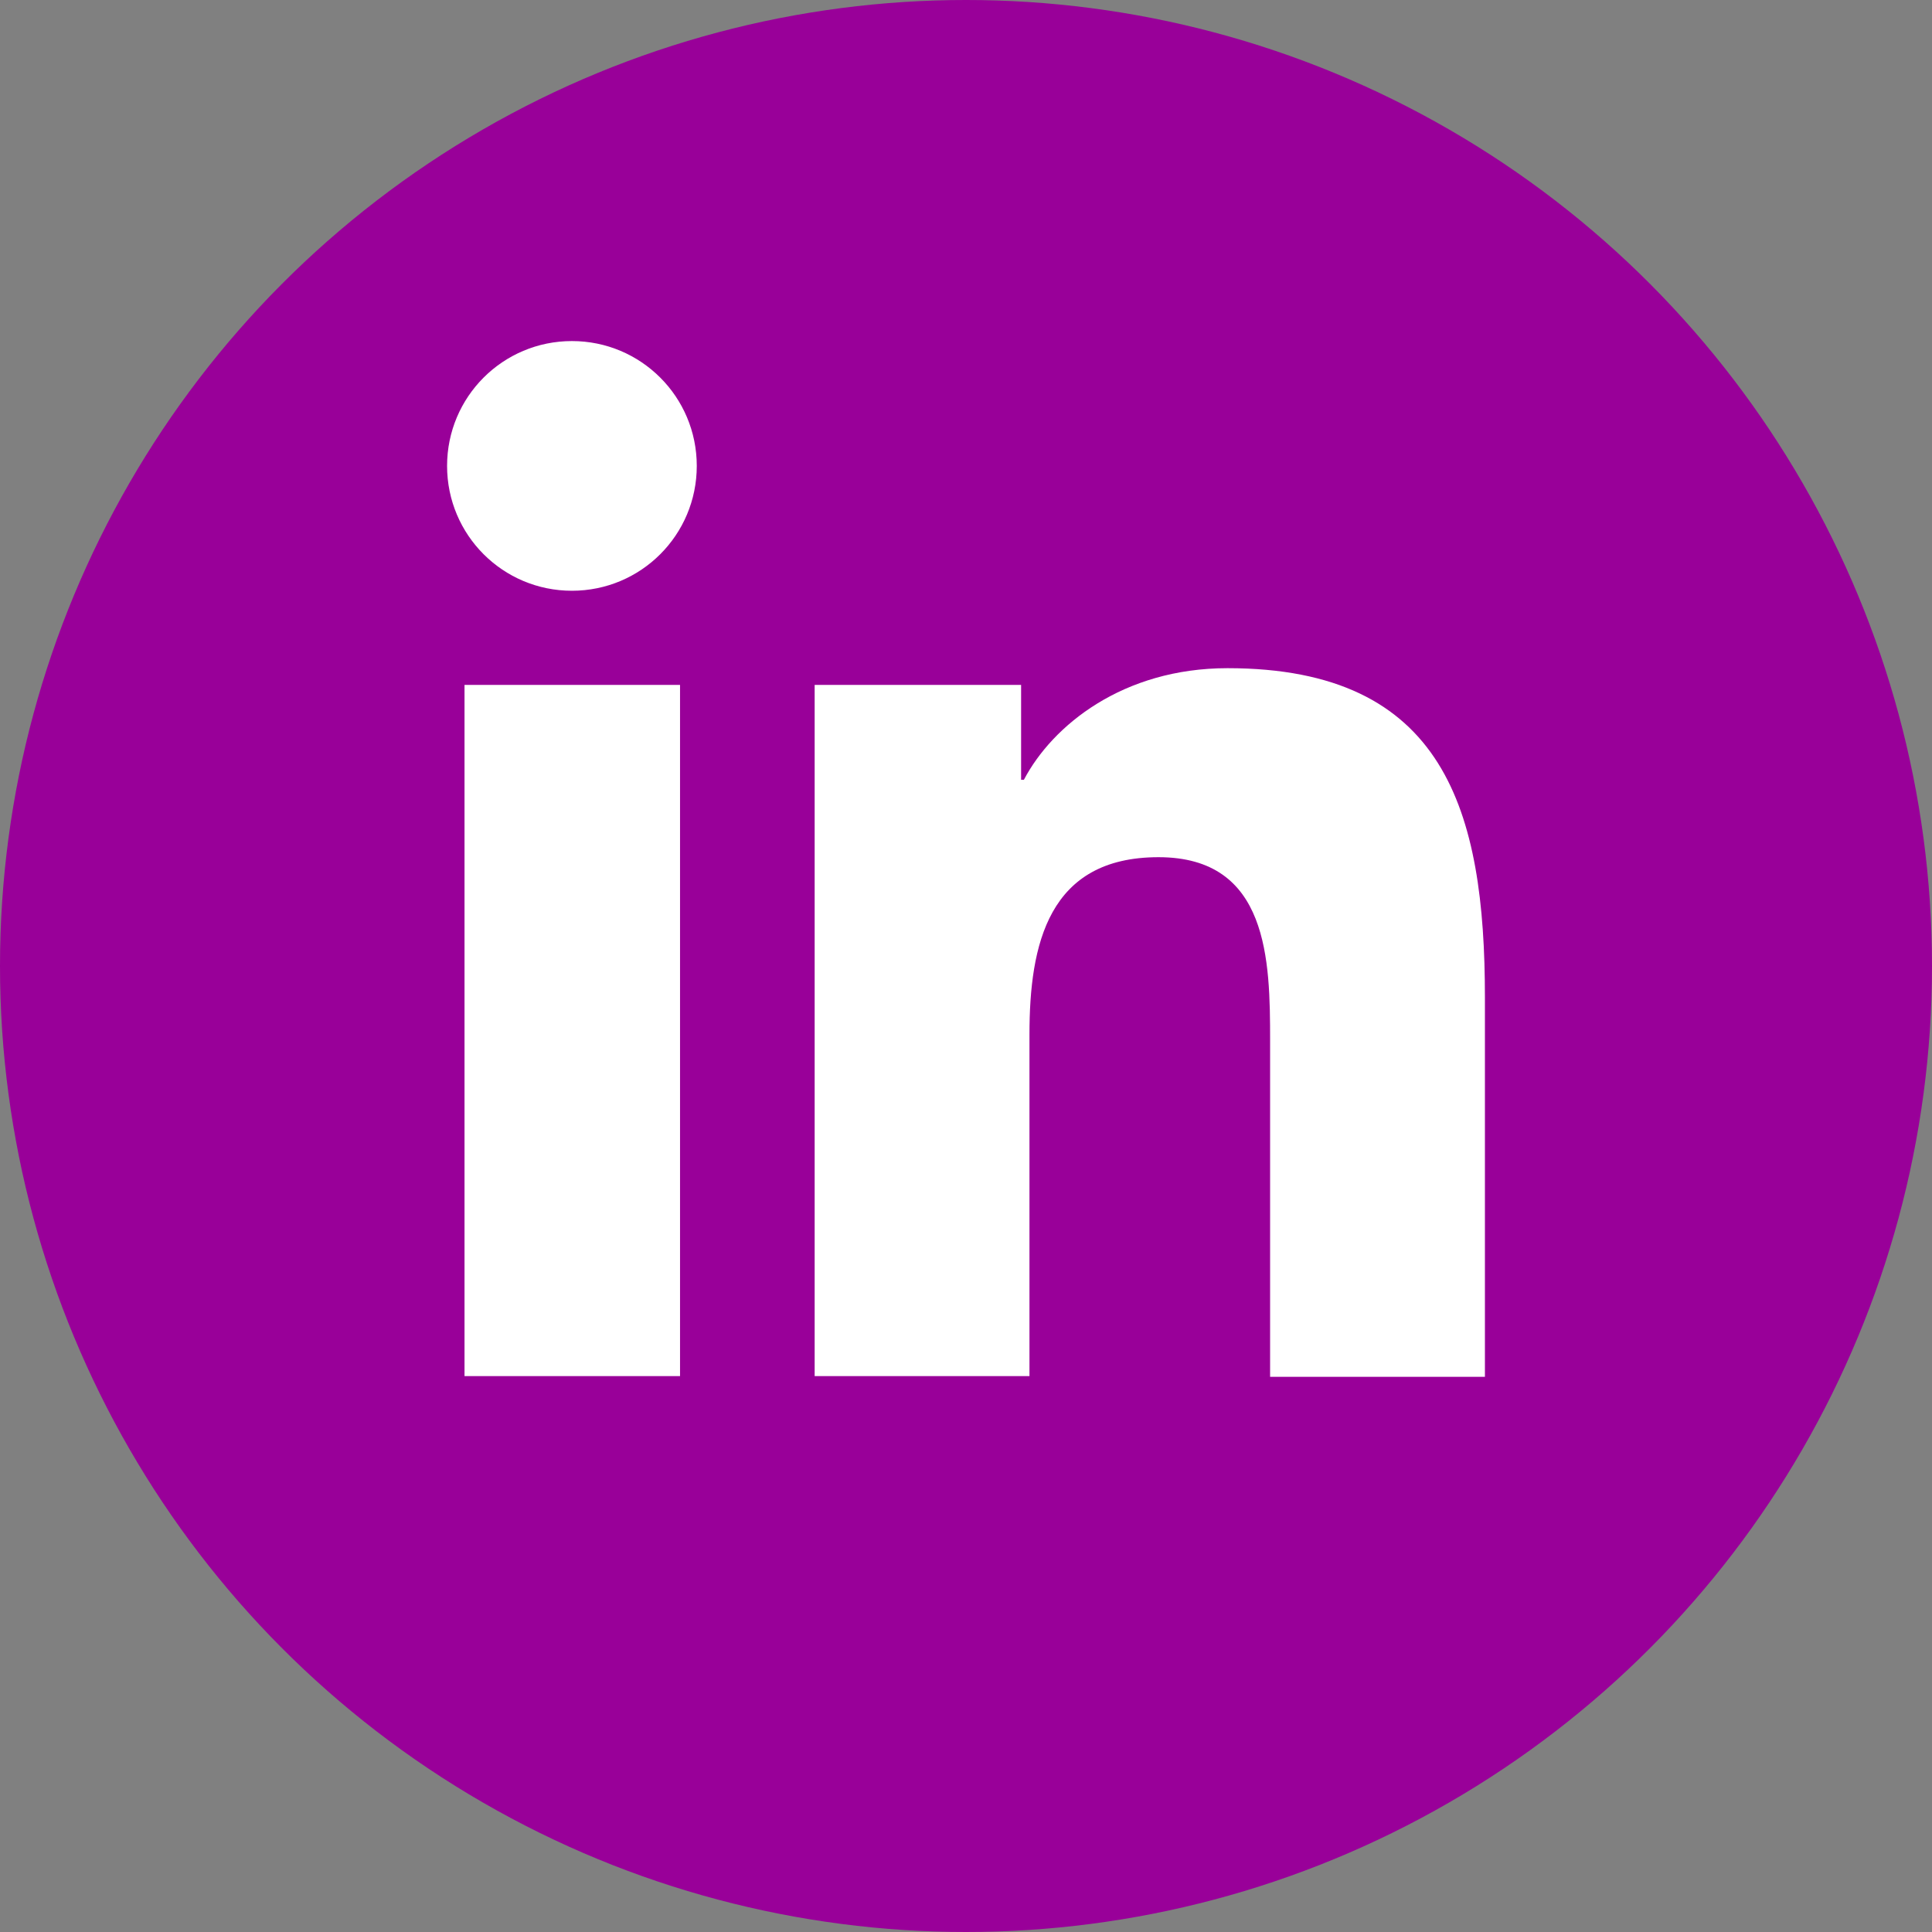
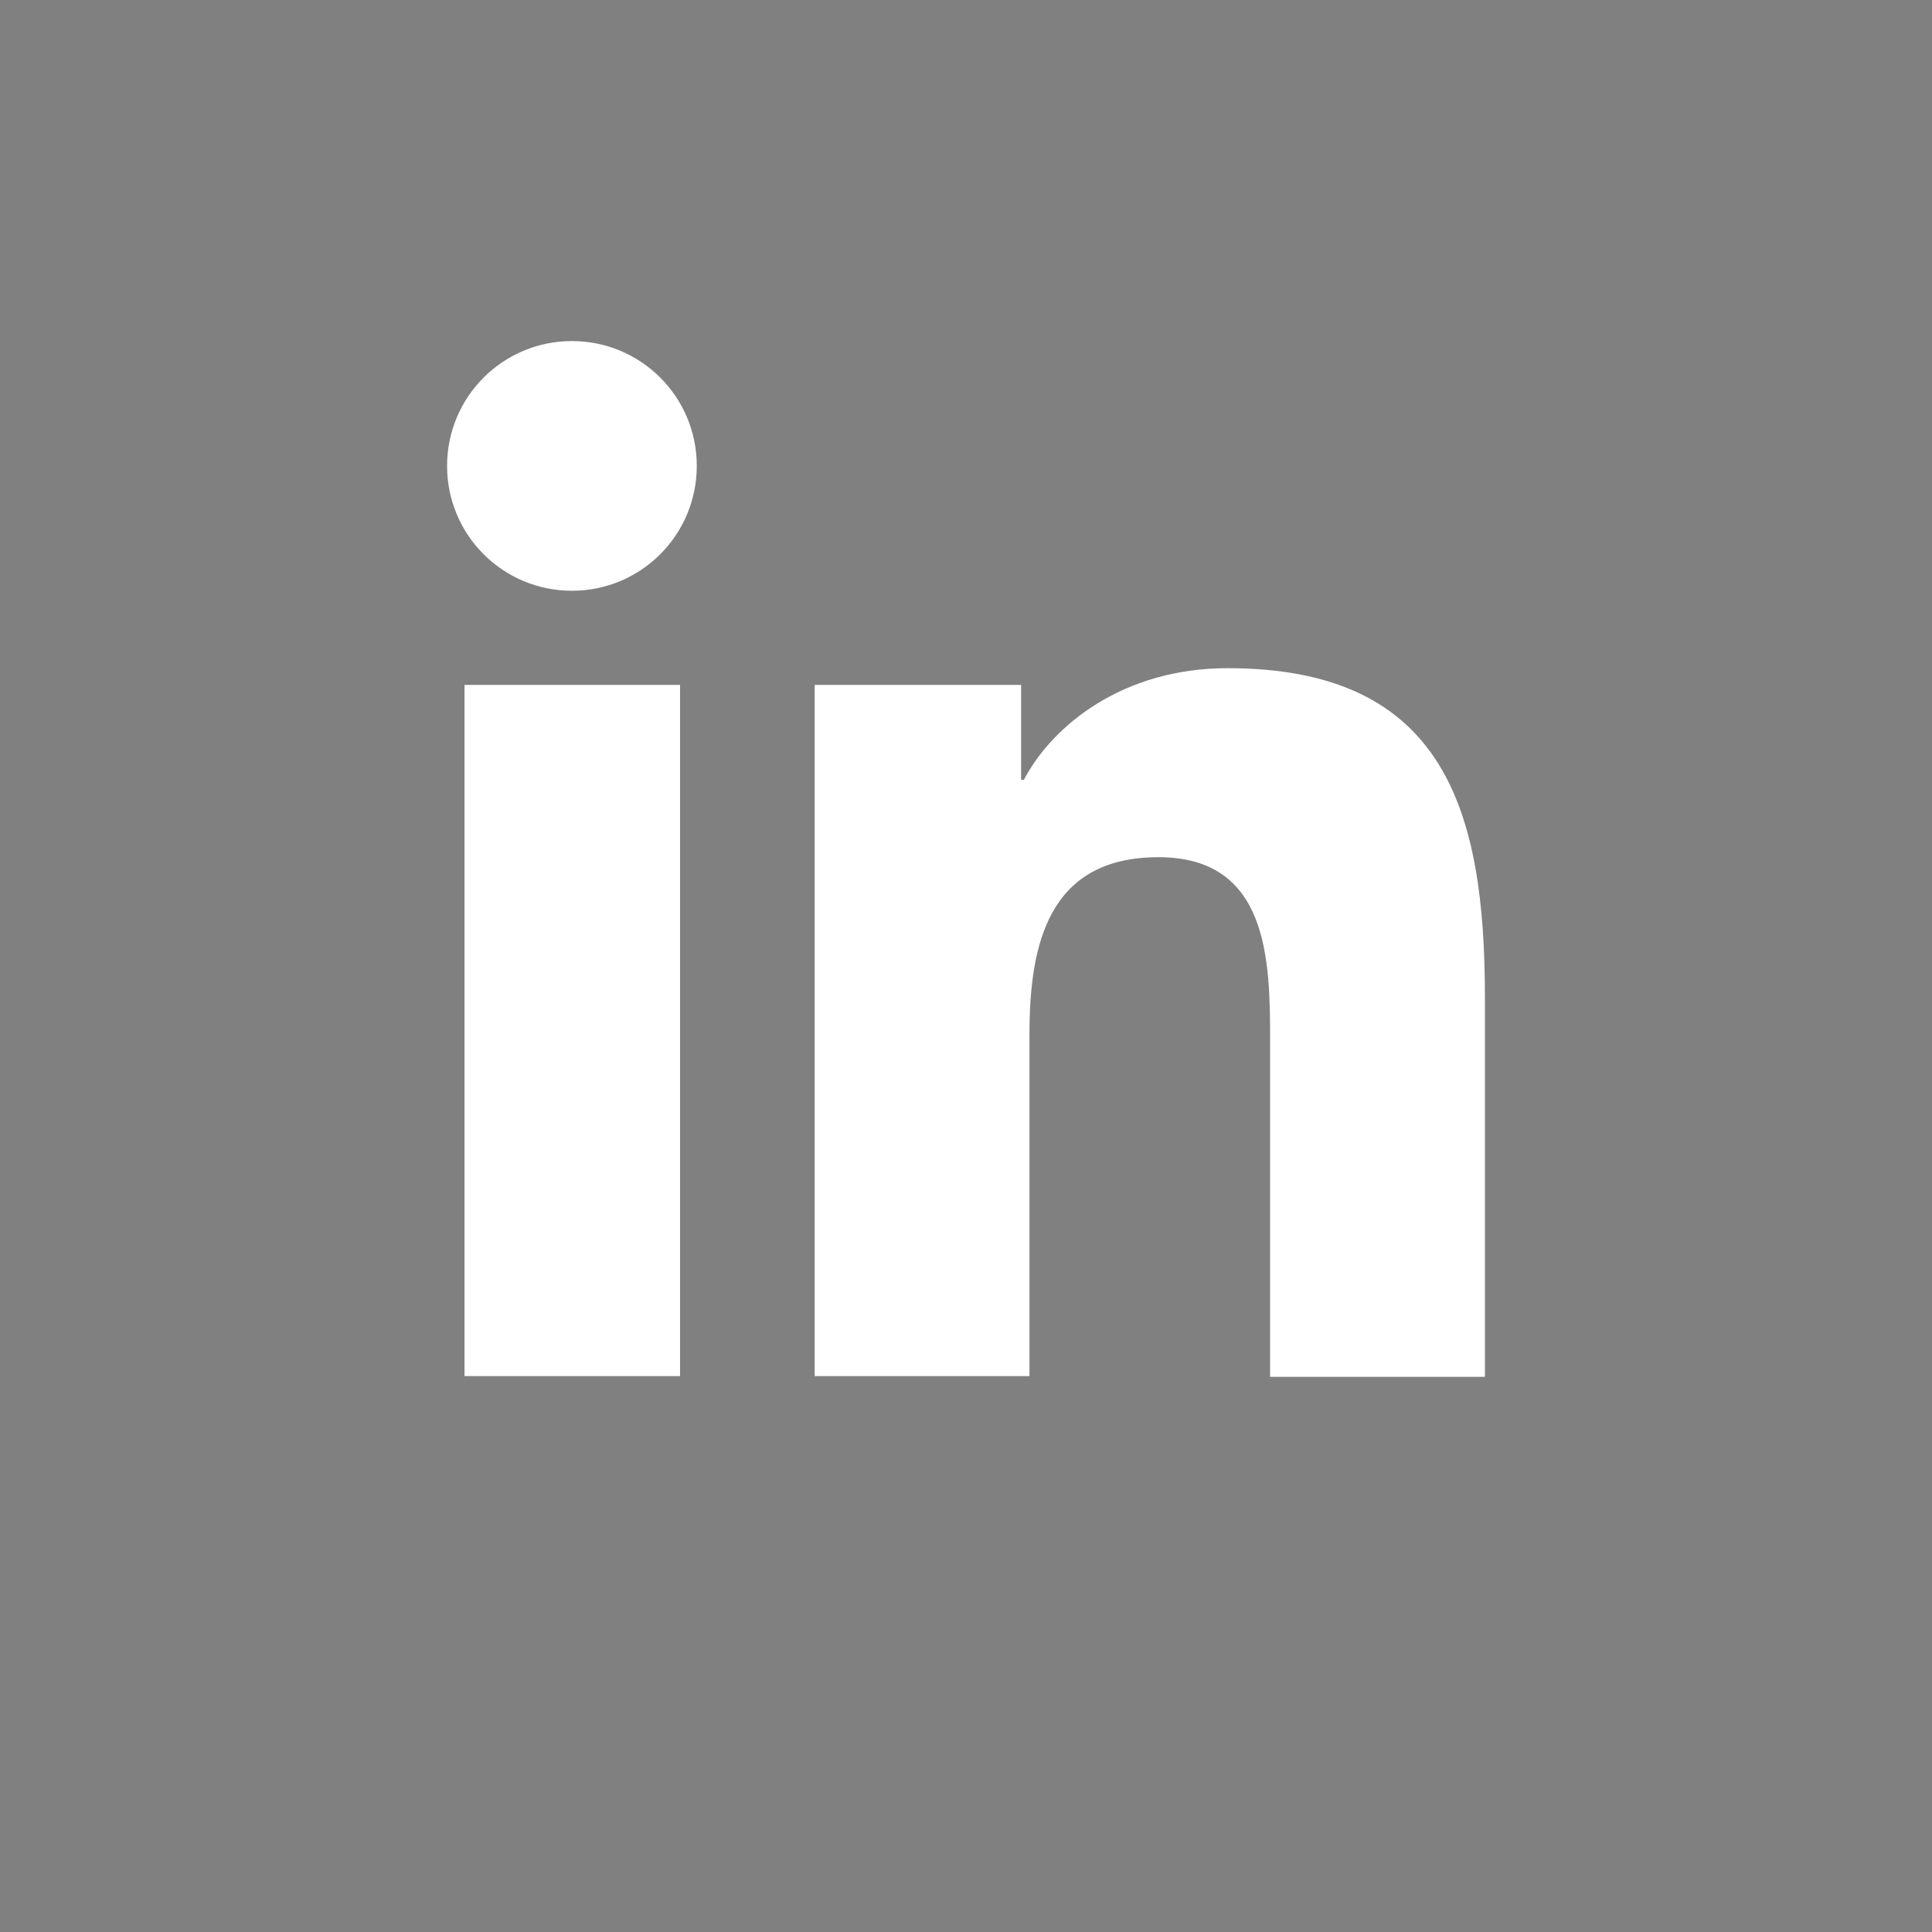
<svg xmlns="http://www.w3.org/2000/svg" id="Layer_2" viewBox="0 0 27.7 27.7">
  <rect x="0" y="0" width="27.7" height="27.7" fill="#808080" stroke="none" />
  <defs>
    <style>.cls-1{fill:#909;}.cls-1,.cls-2{stroke-width:0px;}.cls-2{fill:#fff;}</style>
  </defs>
  <g id="Layer_1-2">
-     <circle class="cls-1" cx="13.85" cy="13.85" r="13.85" />
    <path class="cls-2" d="m6.66,9.82h3.09v9.91h-3.09v-9.91Zm1.54-4.93c.99,0,1.79.8,1.79,1.79s-.8,1.79-1.79,1.79-1.79-.8-1.79-1.79.8-1.79,1.79-1.79" />
    <path class="cls-2" d="m11.68,9.82h2.96v1.36h.04c.41-.78,1.42-1.6,2.92-1.6,3.12,0,3.69,2.05,3.69,4.72v5.44h-3.08v-4.82c0-1.15-.02-2.63-1.6-2.63s-1.85,1.25-1.85,2.54v4.9h-3.08v-9.91Z" />
  </g>
</svg>